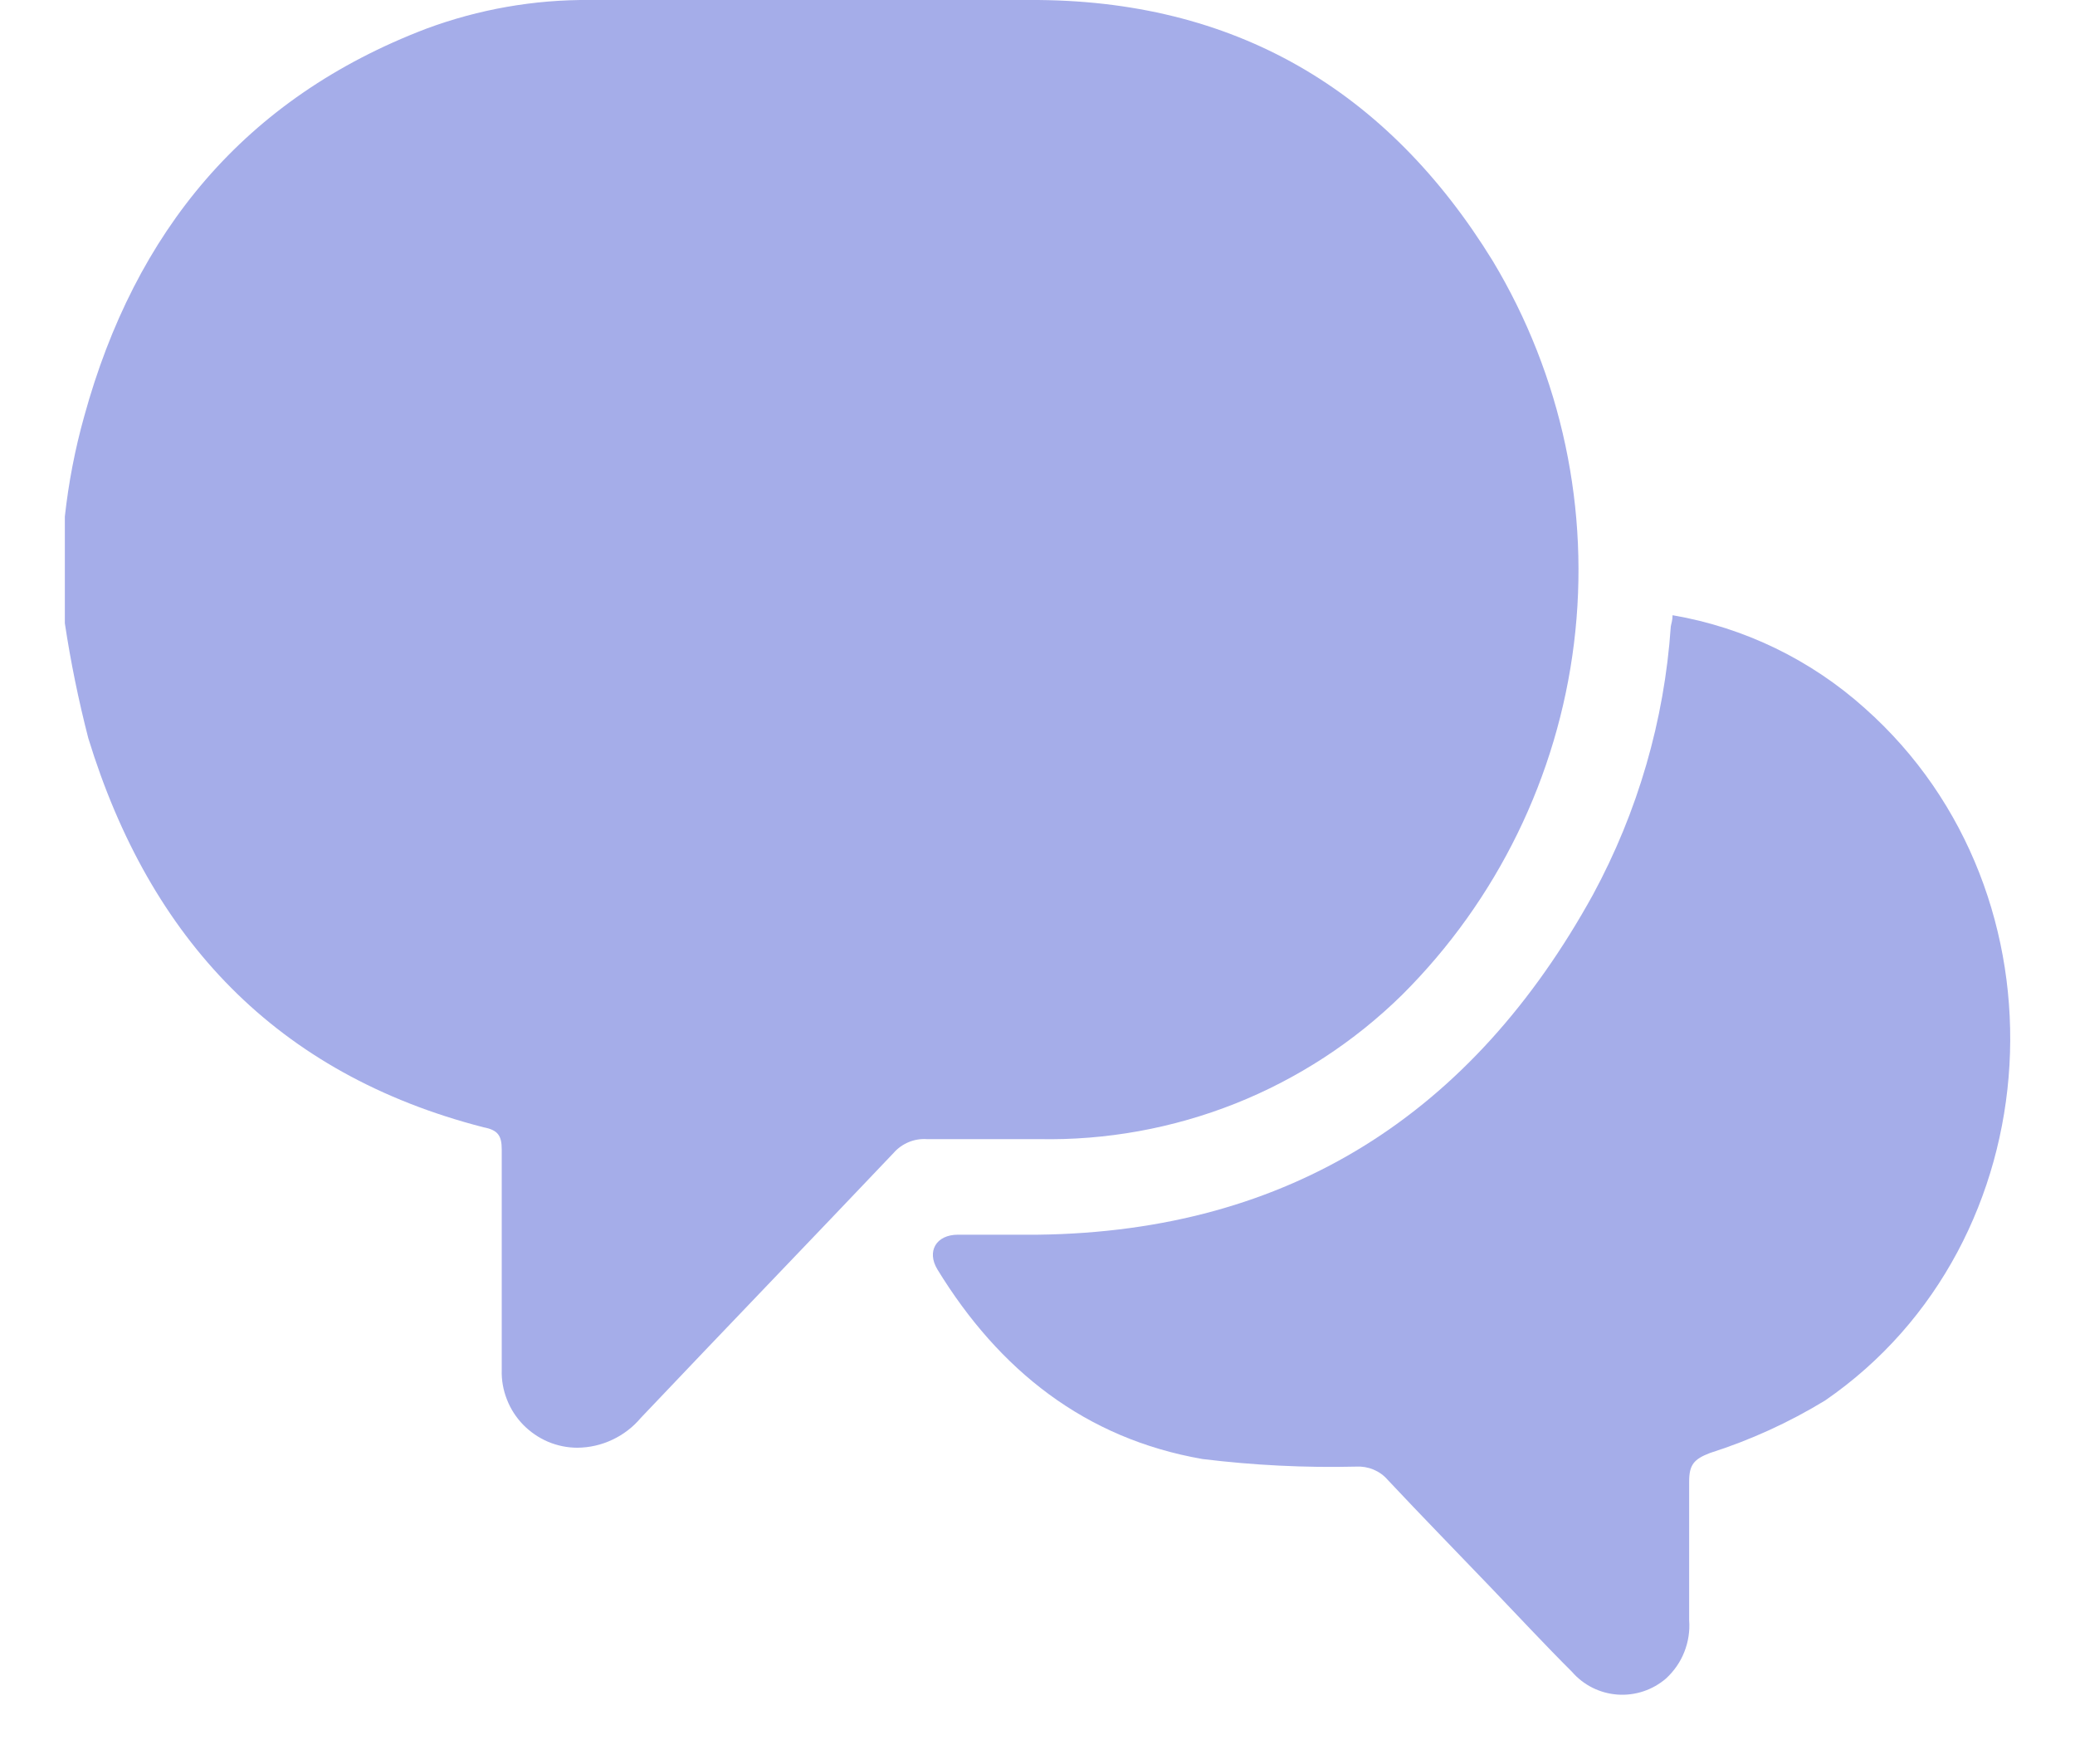
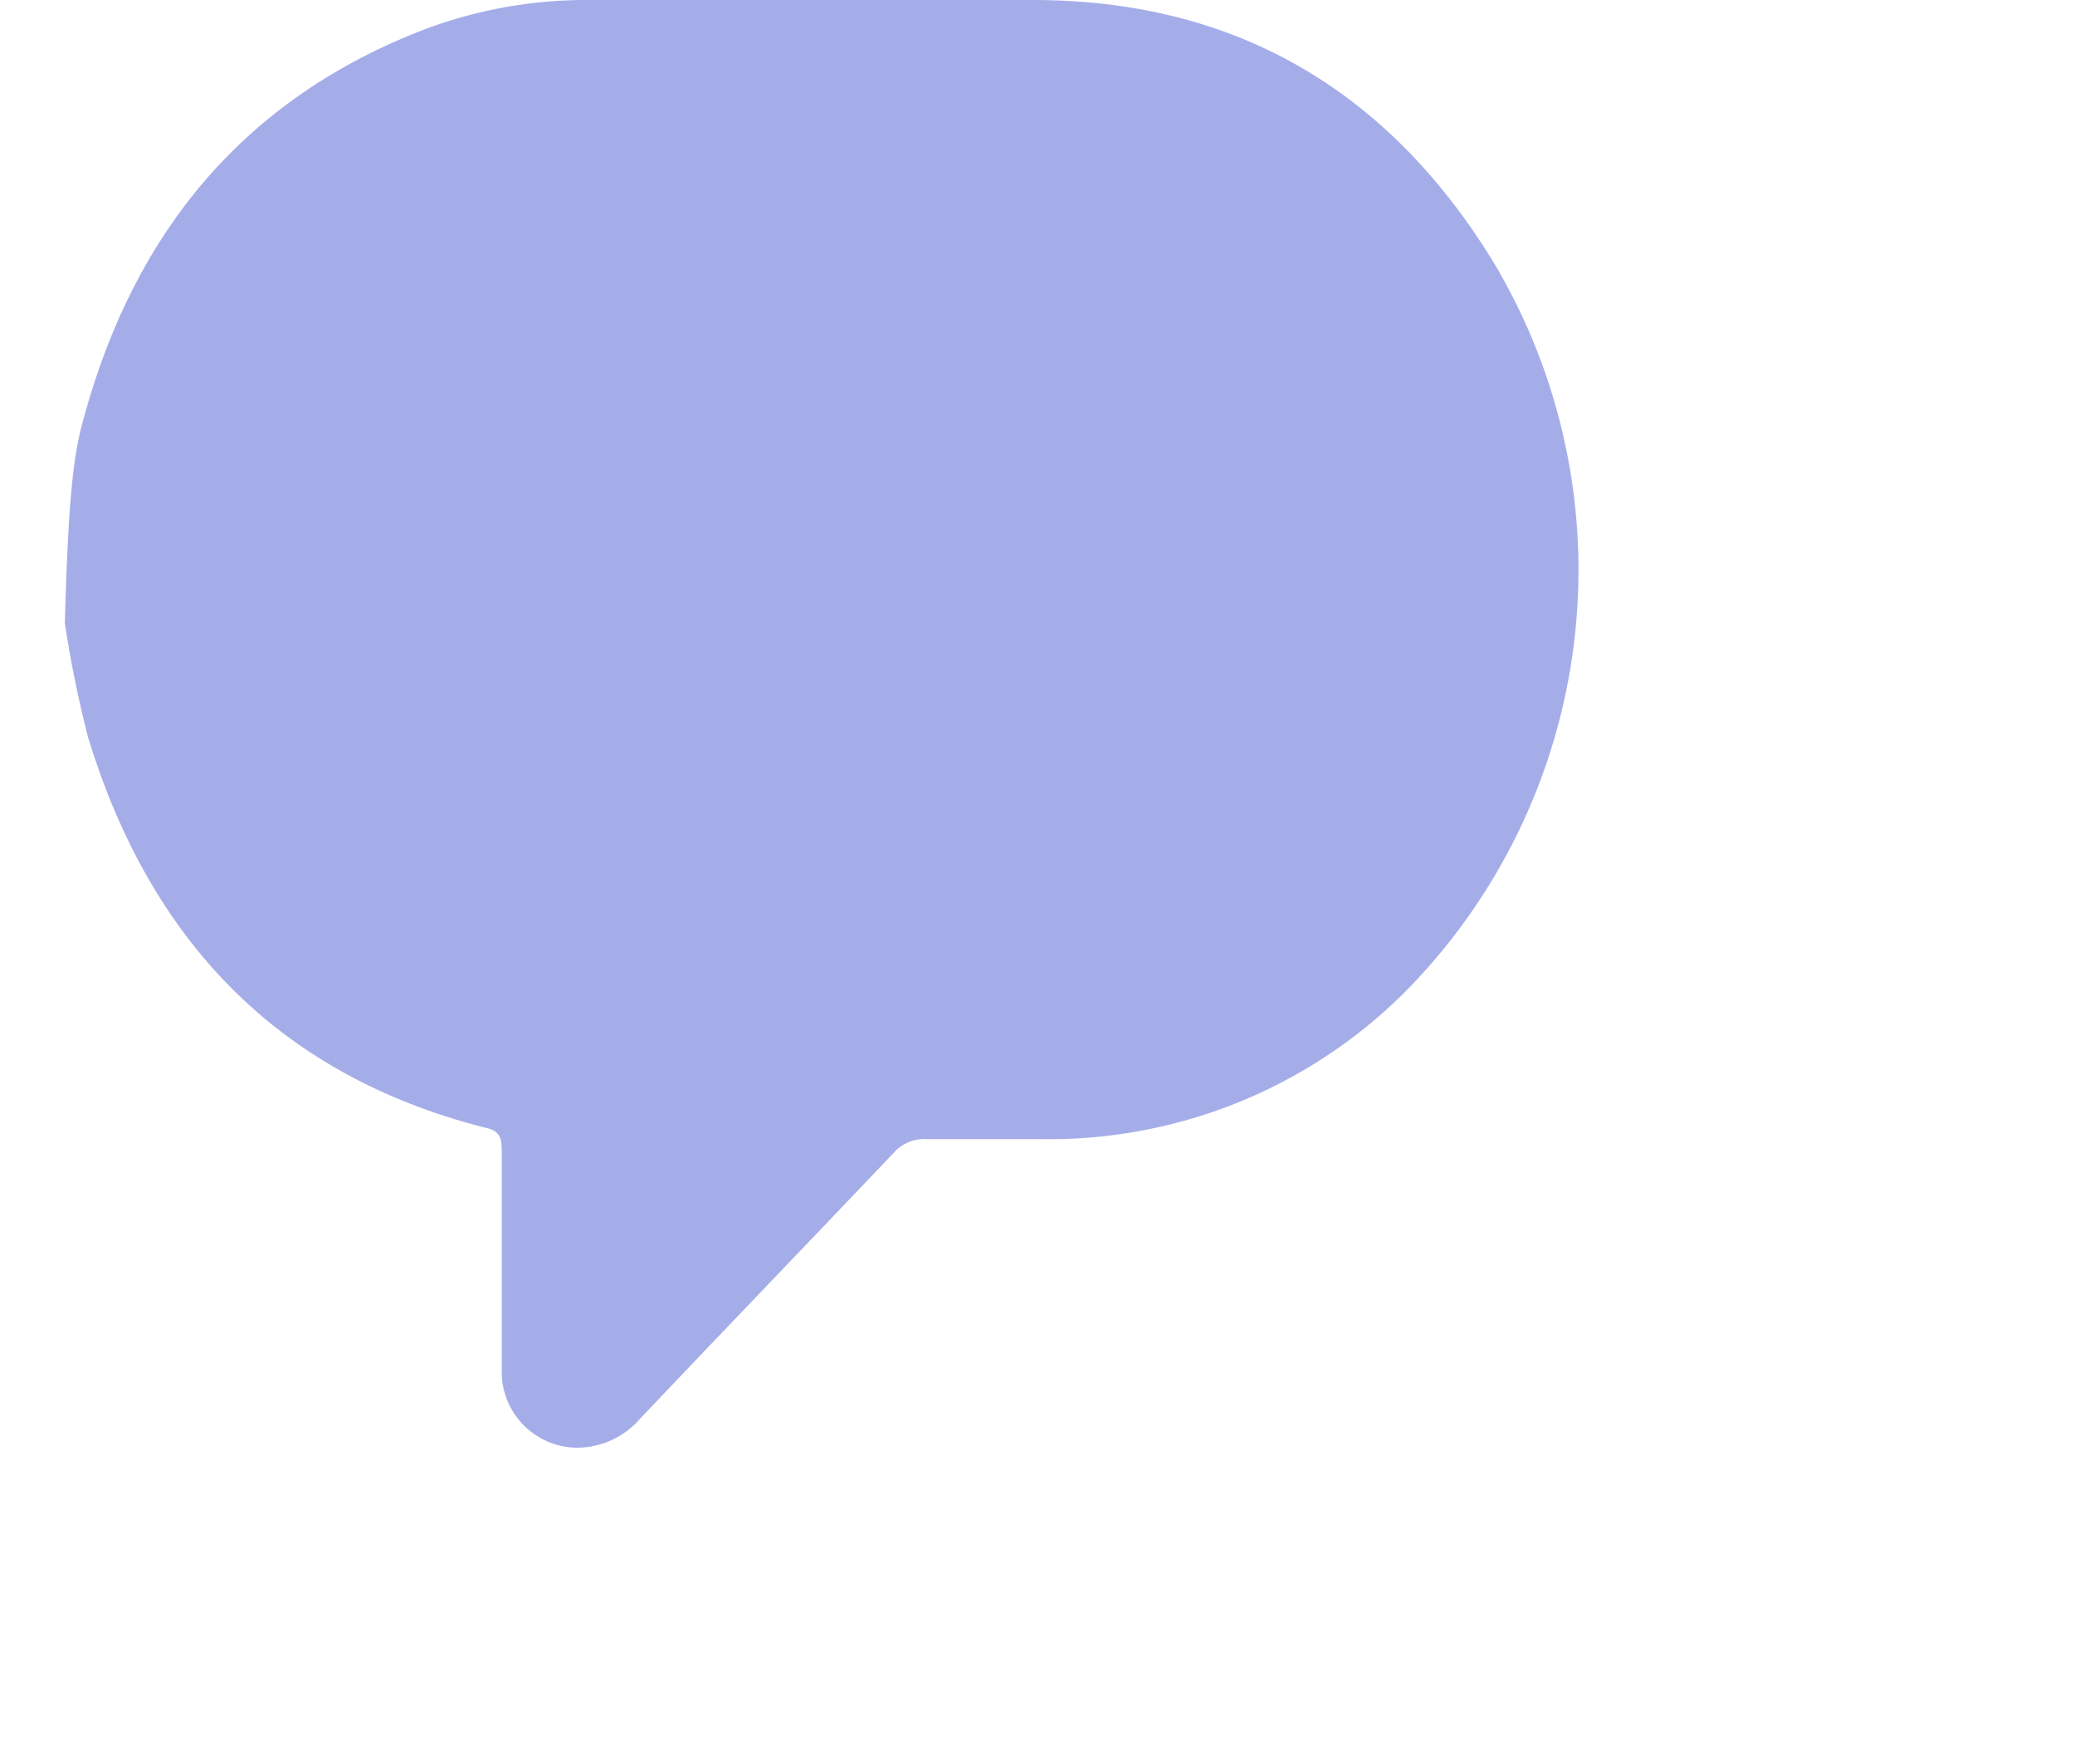
<svg xmlns="http://www.w3.org/2000/svg" viewBox="0 0 20 17" fill="none">
-   <path d="M13.515 9.587C13.054 10.04 12.506 10.397 11.905 10.636C11.304 10.874 10.661 10.991 10.014 10.978C9.655 10.978 9.293 10.978 8.933 10.978C8.873 10.974 8.813 10.984 8.758 11.007C8.703 11.03 8.653 11.065 8.614 11.11C7.802 11.965 6.983 12.814 6.176 13.665C6.101 13.754 6.007 13.826 5.902 13.875C5.797 13.925 5.682 13.951 5.565 13.952C5.468 13.952 5.371 13.932 5.281 13.894C5.192 13.856 5.111 13.8 5.043 13.731C4.975 13.661 4.921 13.578 4.886 13.487C4.85 13.396 4.833 13.3 4.836 13.202C4.836 12.493 4.836 11.785 4.836 11.078C4.836 10.943 4.798 10.89 4.661 10.864C2.663 10.35 1.444 9.047 0.851 7.114C0.757 6.749 0.681 6.379 0.625 6.006L0.625 4.978C0.661 4.651 0.723 4.328 0.812 4.011C1.301 2.233 2.355 0.945 4.11 0.276C4.615 0.089 5.149 -0.005 5.687 0C7.099 0 8.513 0 9.926 0C11.899 -0.009 13.374 0.868 14.387 2.513C15.053 3.62 15.329 4.918 15.171 6.2C15.013 7.482 14.43 8.675 13.515 9.587Z" fill="#A5ADE9" />
-   <path d="M17.976 6.827C17.455 6.359 16.812 6.047 16.121 5.929C16.121 5.98 16.108 6.01 16.104 6.038C16.042 6.943 15.786 7.824 15.354 8.622C14.196 10.722 12.439 11.869 10.003 11.899C9.746 11.899 9.489 11.899 9.233 11.899C9.023 11.899 8.929 12.06 9.036 12.235C9.628 13.202 10.457 13.864 11.591 14.061C12.082 14.121 12.576 14.146 13.071 14.134C13.127 14.131 13.184 14.14 13.237 14.162C13.29 14.184 13.337 14.217 13.374 14.26C13.704 14.612 14.042 14.957 14.376 15.306C14.633 15.574 14.887 15.848 15.152 16.112C15.264 16.241 15.422 16.319 15.591 16.331C15.761 16.343 15.929 16.287 16.058 16.176C16.135 16.105 16.196 16.018 16.234 15.921C16.273 15.823 16.289 15.718 16.281 15.614C16.281 15.169 16.281 14.723 16.281 14.279C16.281 14.119 16.324 14.063 16.481 14.003C16.87 13.879 17.243 13.709 17.591 13.497C19.8 11.978 19.993 8.62 17.976 6.827Z" fill="#A5ADE9" />
+   <path d="M13.515 9.587C13.054 10.04 12.506 10.397 11.905 10.636C11.304 10.874 10.661 10.991 10.014 10.978C9.655 10.978 9.293 10.978 8.933 10.978C8.873 10.974 8.813 10.984 8.758 11.007C8.703 11.03 8.653 11.065 8.614 11.11C7.802 11.965 6.983 12.814 6.176 13.665C6.101 13.754 6.007 13.826 5.902 13.875C5.797 13.925 5.682 13.951 5.565 13.952C5.468 13.952 5.371 13.932 5.281 13.894C5.192 13.856 5.111 13.8 5.043 13.731C4.975 13.661 4.921 13.578 4.886 13.487C4.85 13.396 4.833 13.3 4.836 13.202C4.836 12.493 4.836 11.785 4.836 11.078C4.836 10.943 4.798 10.89 4.661 10.864C2.663 10.35 1.444 9.047 0.851 7.114C0.757 6.749 0.681 6.379 0.625 6.006C0.661 4.651 0.723 4.328 0.812 4.011C1.301 2.233 2.355 0.945 4.11 0.276C4.615 0.089 5.149 -0.005 5.687 0C7.099 0 8.513 0 9.926 0C11.899 -0.009 13.374 0.868 14.387 2.513C15.053 3.62 15.329 4.918 15.171 6.2C15.013 7.482 14.43 8.675 13.515 9.587Z" fill="#A5ADE9" />
</svg>